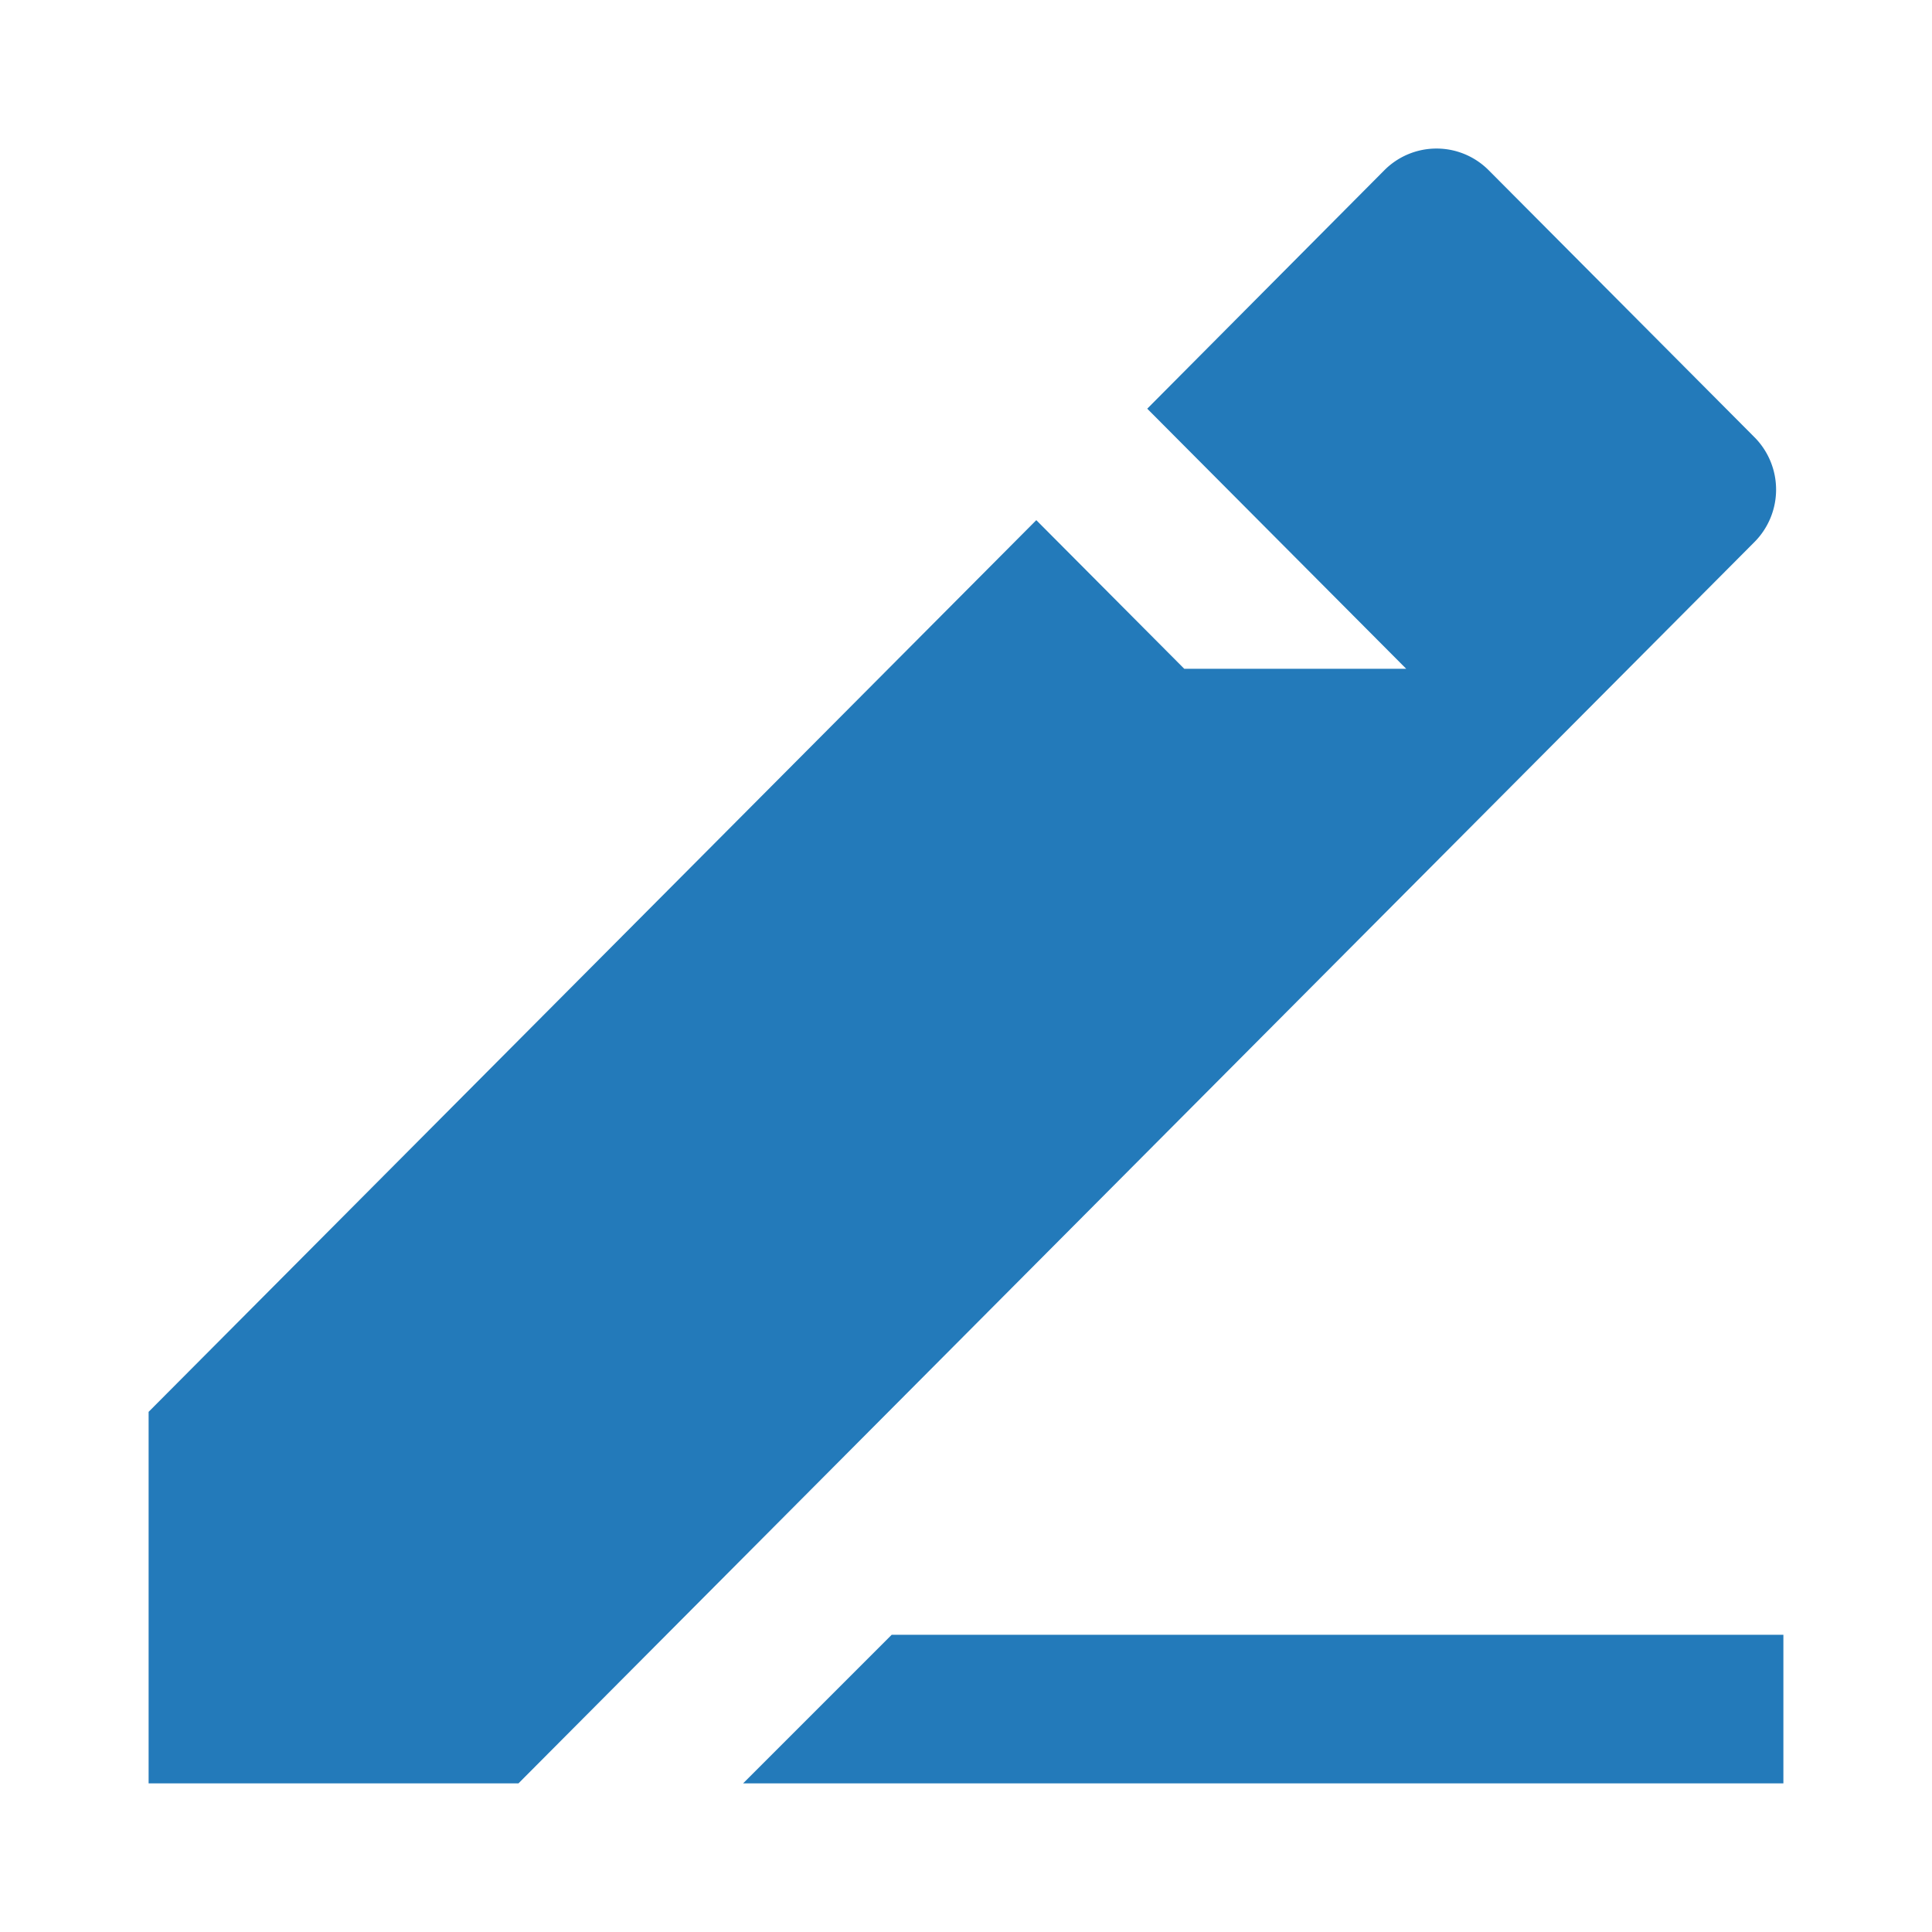
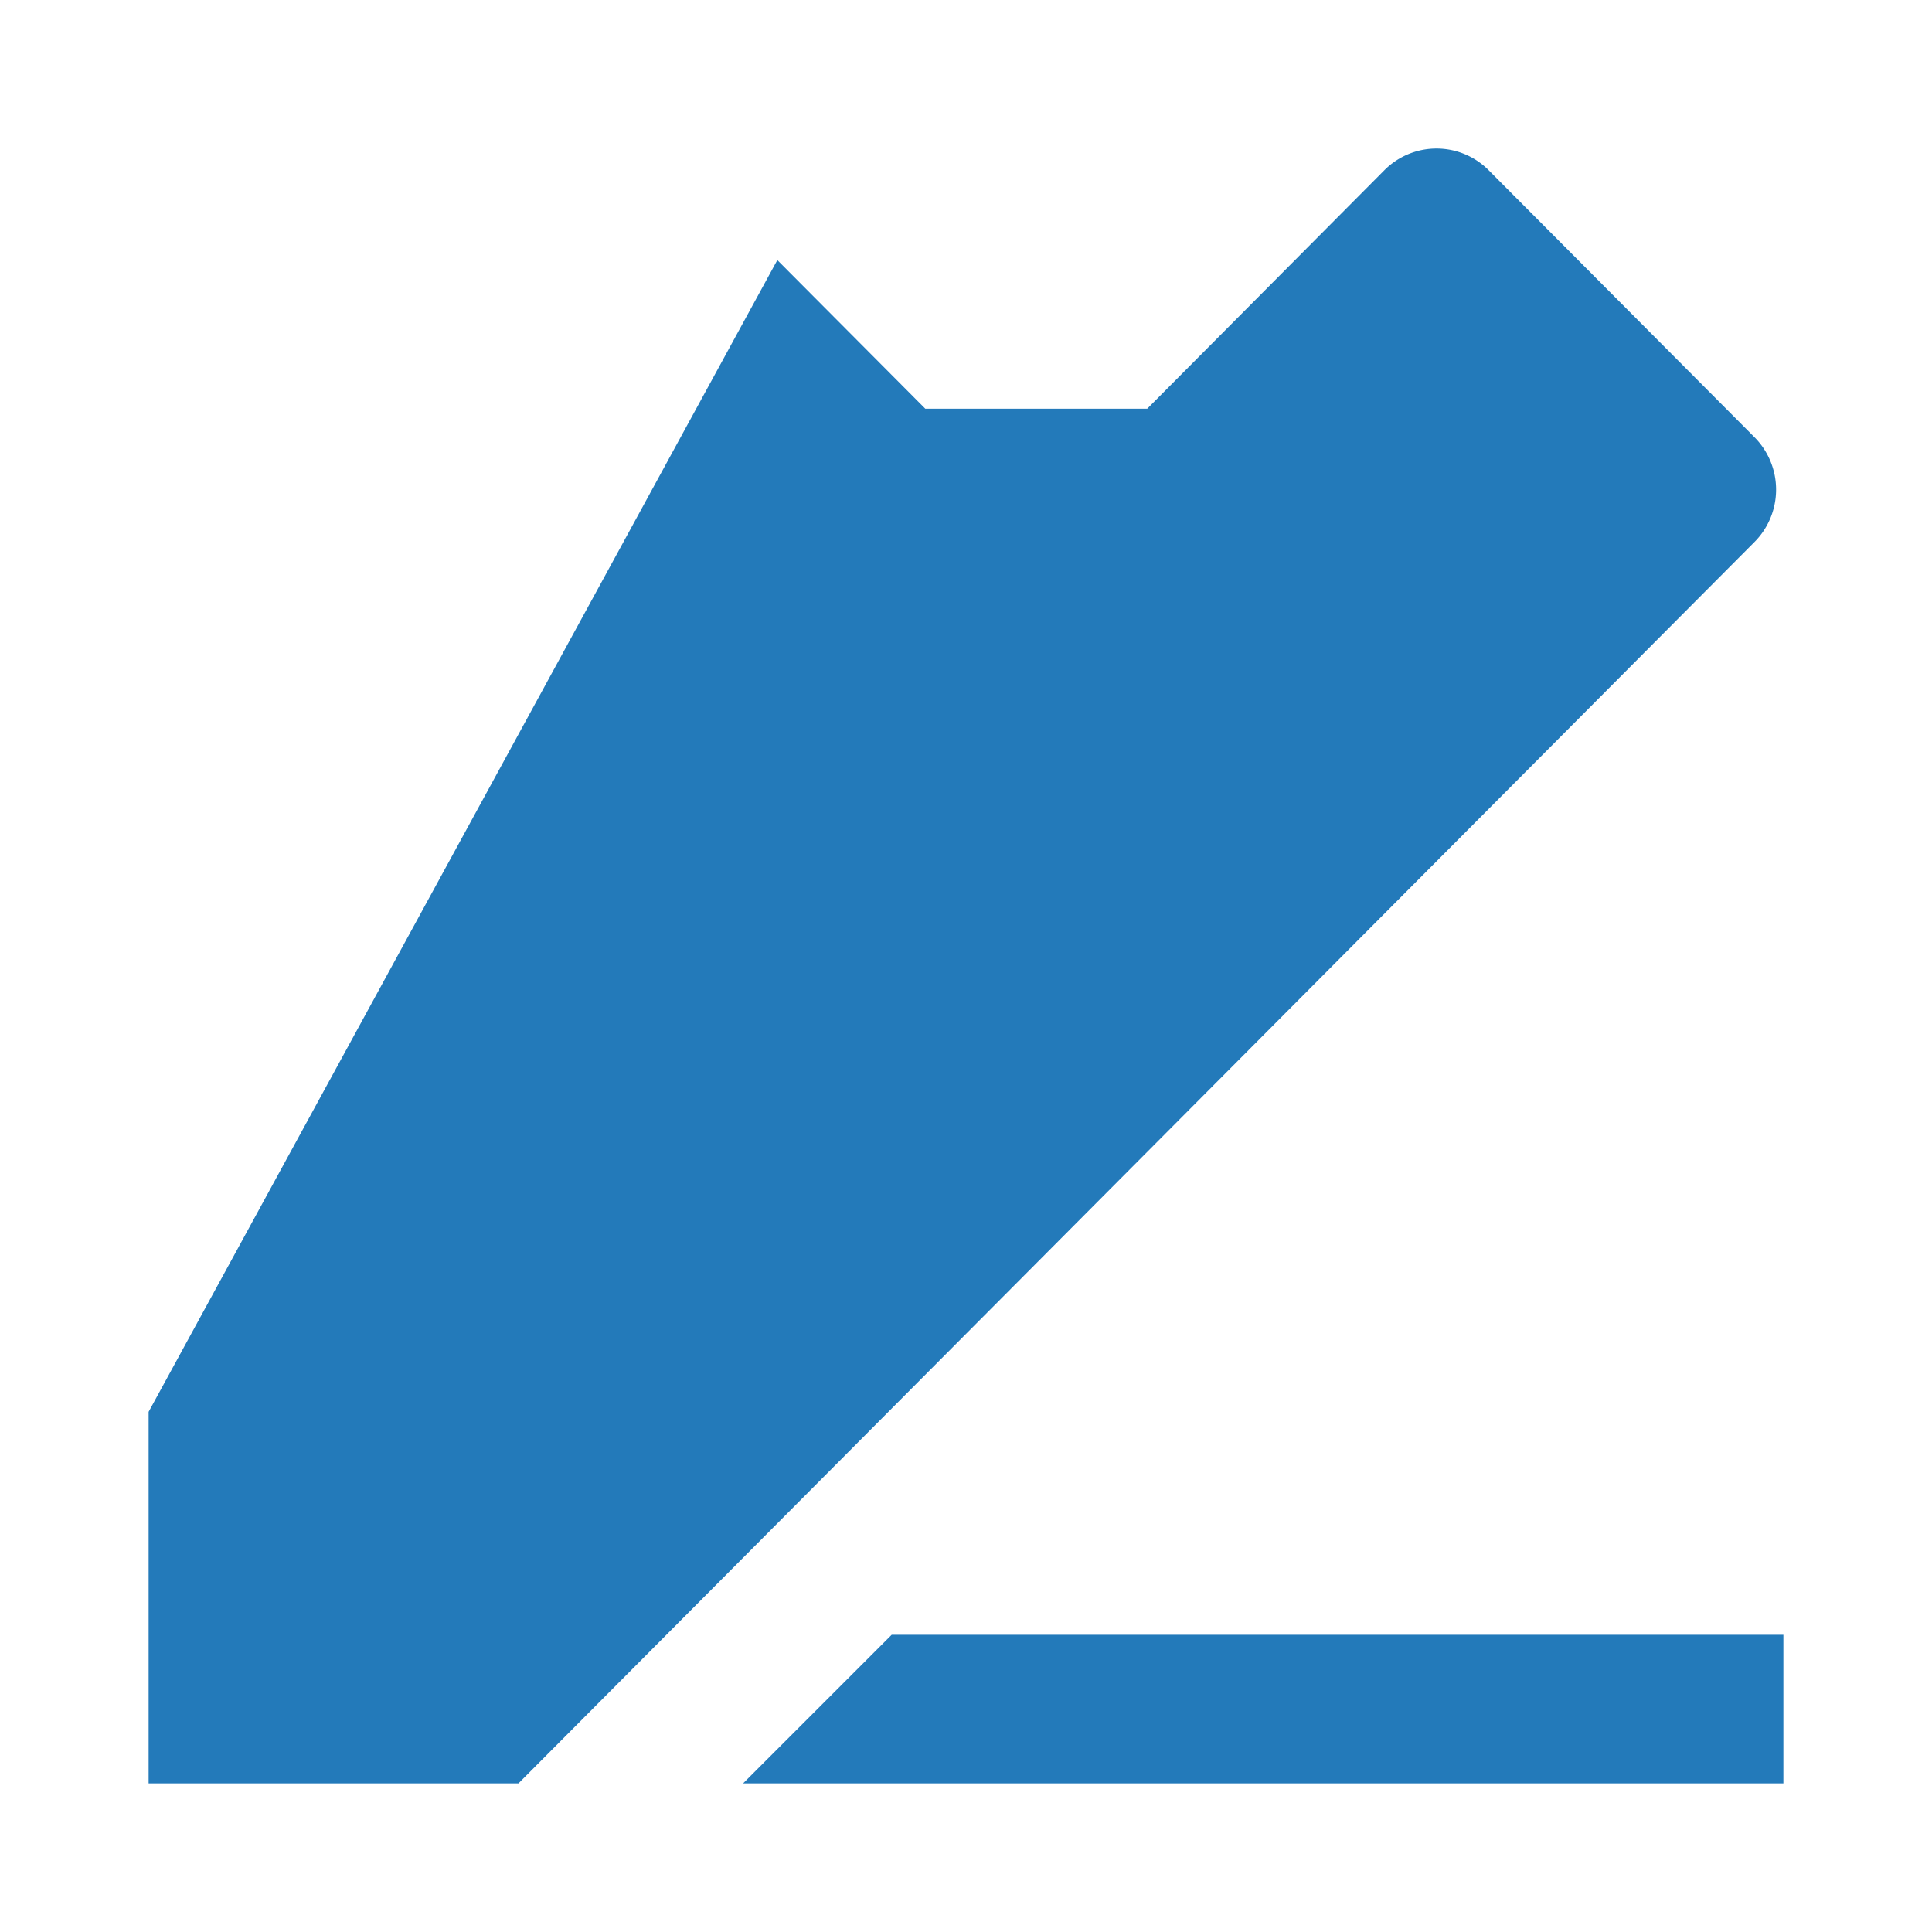
<svg xmlns="http://www.w3.org/2000/svg" viewBox="0 0 260 260">
  <defs>
    <style>.cls-1{fill:#237aba}</style>
  </defs>
  <title>3</title>
-   <path class="cls-1" d="M236.08 58.81l-35.72-35.88a9.9 9.9 0 0 0-14.08 0L154.39 55l34.85 35h-29.87l-19.91-20L20 190v50h49.77L236.05 73a10 10 0 0 0 .03-14.19zM120 220l-20 20h140v-20z" id="icons" />
+   <path class="cls-1" d="M236.08 58.81l-35.72-35.88a9.9 9.9 0 0 0-14.08 0L154.39 55h-29.87l-19.91-20L20 190v50h49.77L236.05 73a10 10 0 0 0 .03-14.19zM120 220l-20 20h140v-20z" id="icons" />
</svg>